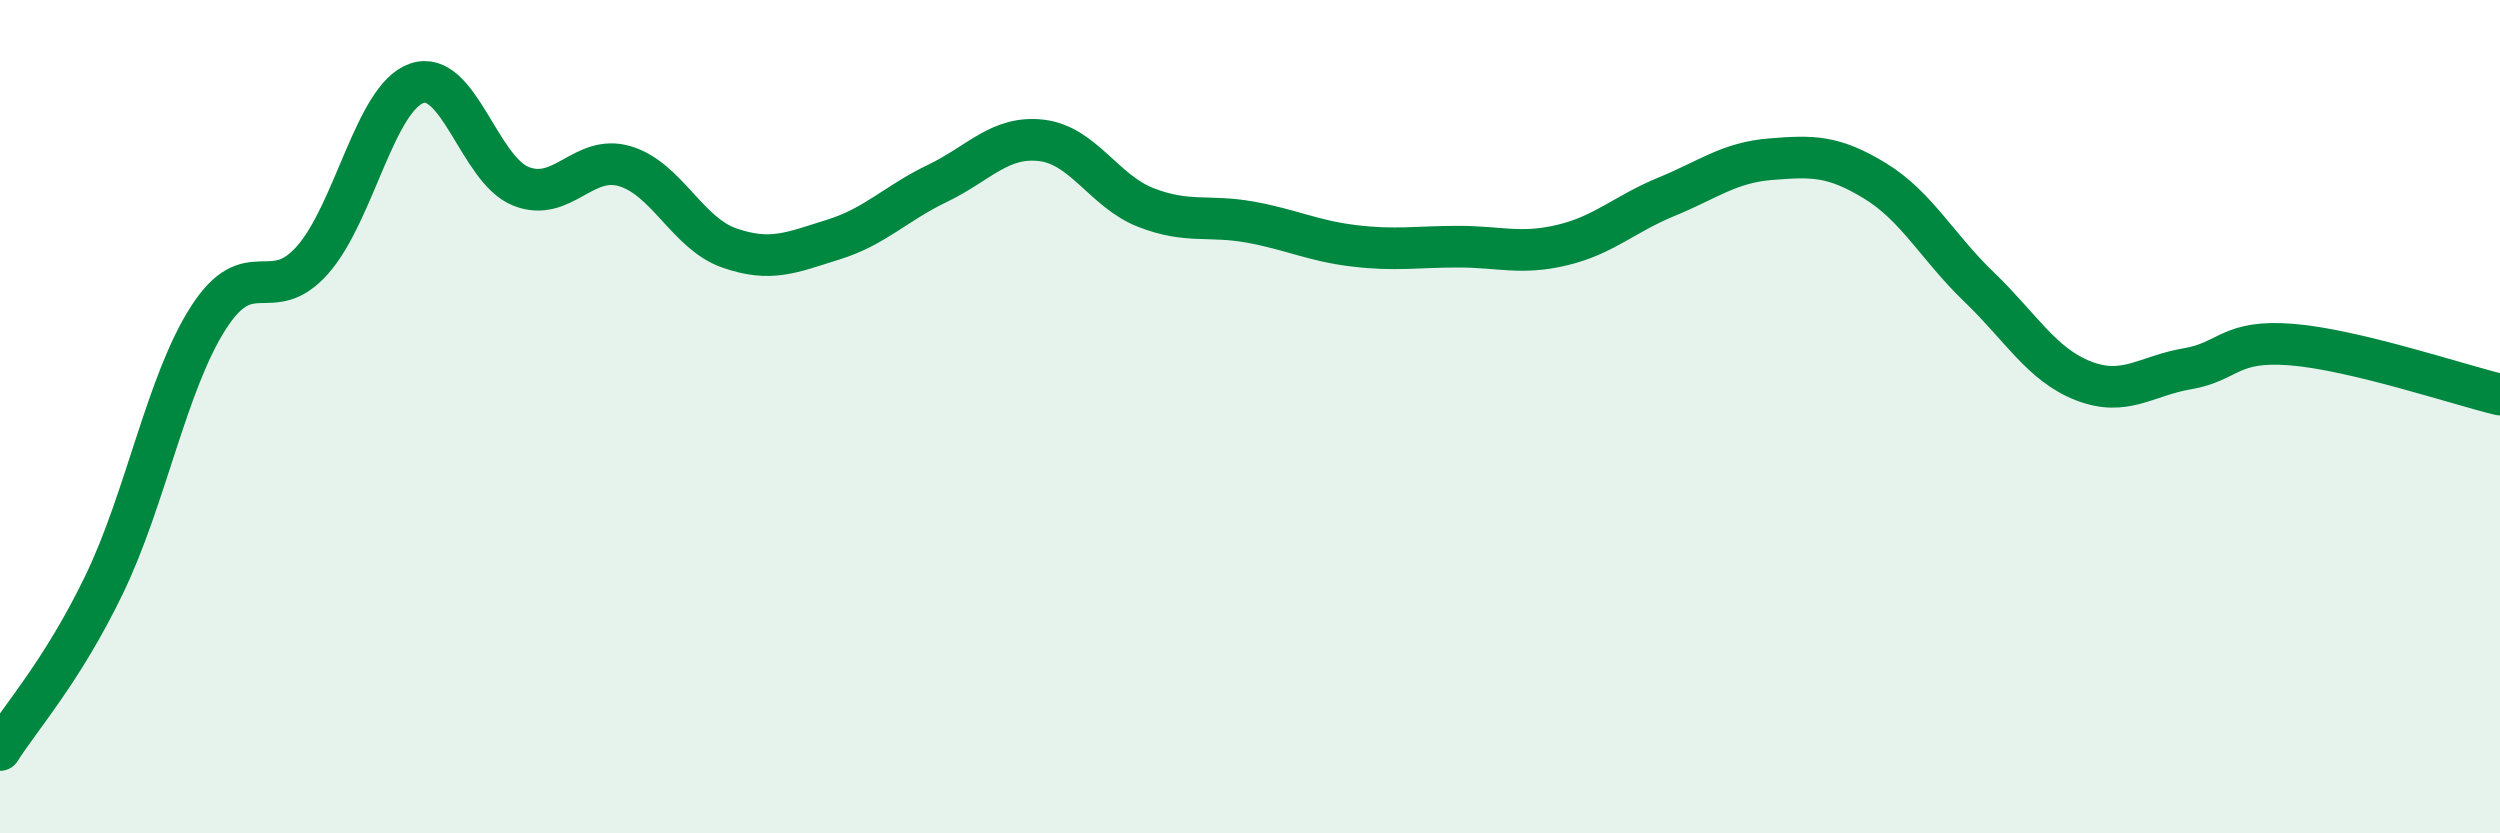
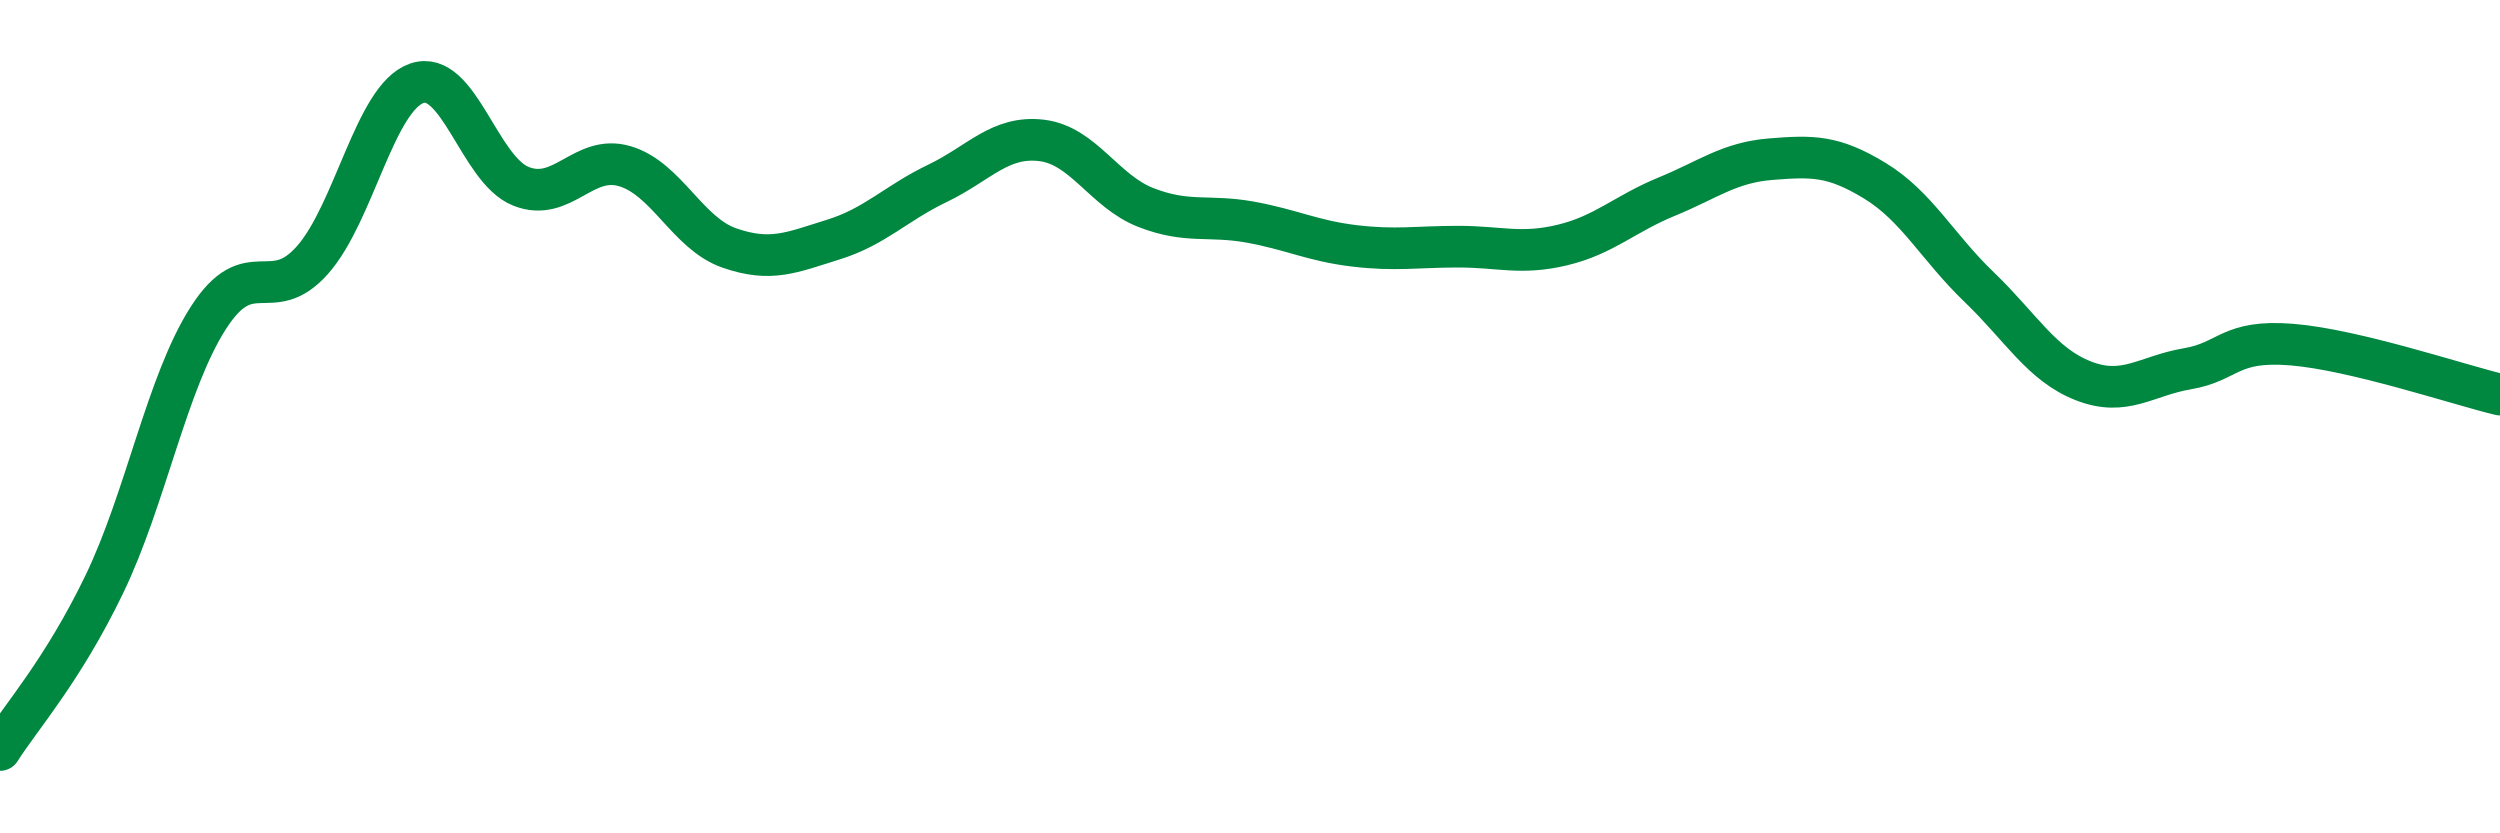
<svg xmlns="http://www.w3.org/2000/svg" width="60" height="20" viewBox="0 0 60 20">
-   <path d="M 0,18 C 0.5,17.21 1.5,16.1 2.5,14.03 C 3.5,11.96 4,9.19 5,7.63 C 6,6.07 6.5,7.37 7.5,6.24 C 8.5,5.11 9,2.35 10,2 C 11,1.65 11.5,4.07 12.5,4.47 C 13.5,4.87 14,3.69 15,3.99 C 16,4.29 16.5,5.6 17.5,5.95 C 18.5,6.3 19,6.06 20,5.75 C 21,5.44 21.5,4.88 22.5,4.4 C 23.5,3.92 24,3.25 25,3.37 C 26,3.49 26.5,4.59 27.5,4.98 C 28.5,5.37 29,5.15 30,5.33 C 31,5.51 31.5,5.78 32.5,5.9 C 33.5,6.02 34,5.92 35,5.92 C 36,5.92 36.5,6.12 37.5,5.88 C 38.5,5.64 39,5.13 40,4.72 C 41,4.31 41.5,3.9 42.5,3.82 C 43.5,3.74 44,3.73 45,4.34 C 46,4.95 46.5,5.93 47.5,6.89 C 48.5,7.85 49,8.75 50,9.14 C 51,9.53 51.5,9.02 52.5,8.85 C 53.5,8.68 53.5,8.15 55,8.27 C 56.5,8.39 59,9.23 60,9.47L60 20L0 20Z" fill="#008740" opacity="0.1" stroke-linecap="round" stroke-linejoin="round" />
  <path d="M 0,18 C 0.5,17.21 1.5,16.1 2.5,14.03 C 3.5,11.96 4,9.19 5,7.63 C 6,6.07 6.5,7.37 7.5,6.24 C 8.5,5.11 9,2.35 10,2 C 11,1.65 11.5,4.07 12.5,4.47 C 13.5,4.87 14,3.69 15,3.99 C 16,4.29 16.5,5.6 17.5,5.95 C 18.5,6.3 19,6.06 20,5.75 C 21,5.44 21.5,4.88 22.5,4.4 C 23.5,3.92 24,3.25 25,3.37 C 26,3.49 26.5,4.59 27.5,4.98 C 28.5,5.37 29,5.15 30,5.33 C 31,5.51 31.5,5.78 32.5,5.9 C 33.5,6.02 34,5.92 35,5.92 C 36,5.92 36.5,6.12 37.5,5.88 C 38.5,5.64 39,5.13 40,4.72 C 41,4.31 41.5,3.9 42.5,3.82 C 43.5,3.74 44,3.73 45,4.34 C 46,4.95 46.5,5.93 47.5,6.89 C 48.5,7.85 49,8.75 50,9.14 C 51,9.53 51.5,9.02 52.5,8.85 C 53.5,8.68 53.5,8.15 55,8.27 C 56.5,8.39 59,9.23 60,9.47" stroke="#008740" stroke-width="1" fill="none" stroke-linecap="round" stroke-linejoin="round" />
</svg>